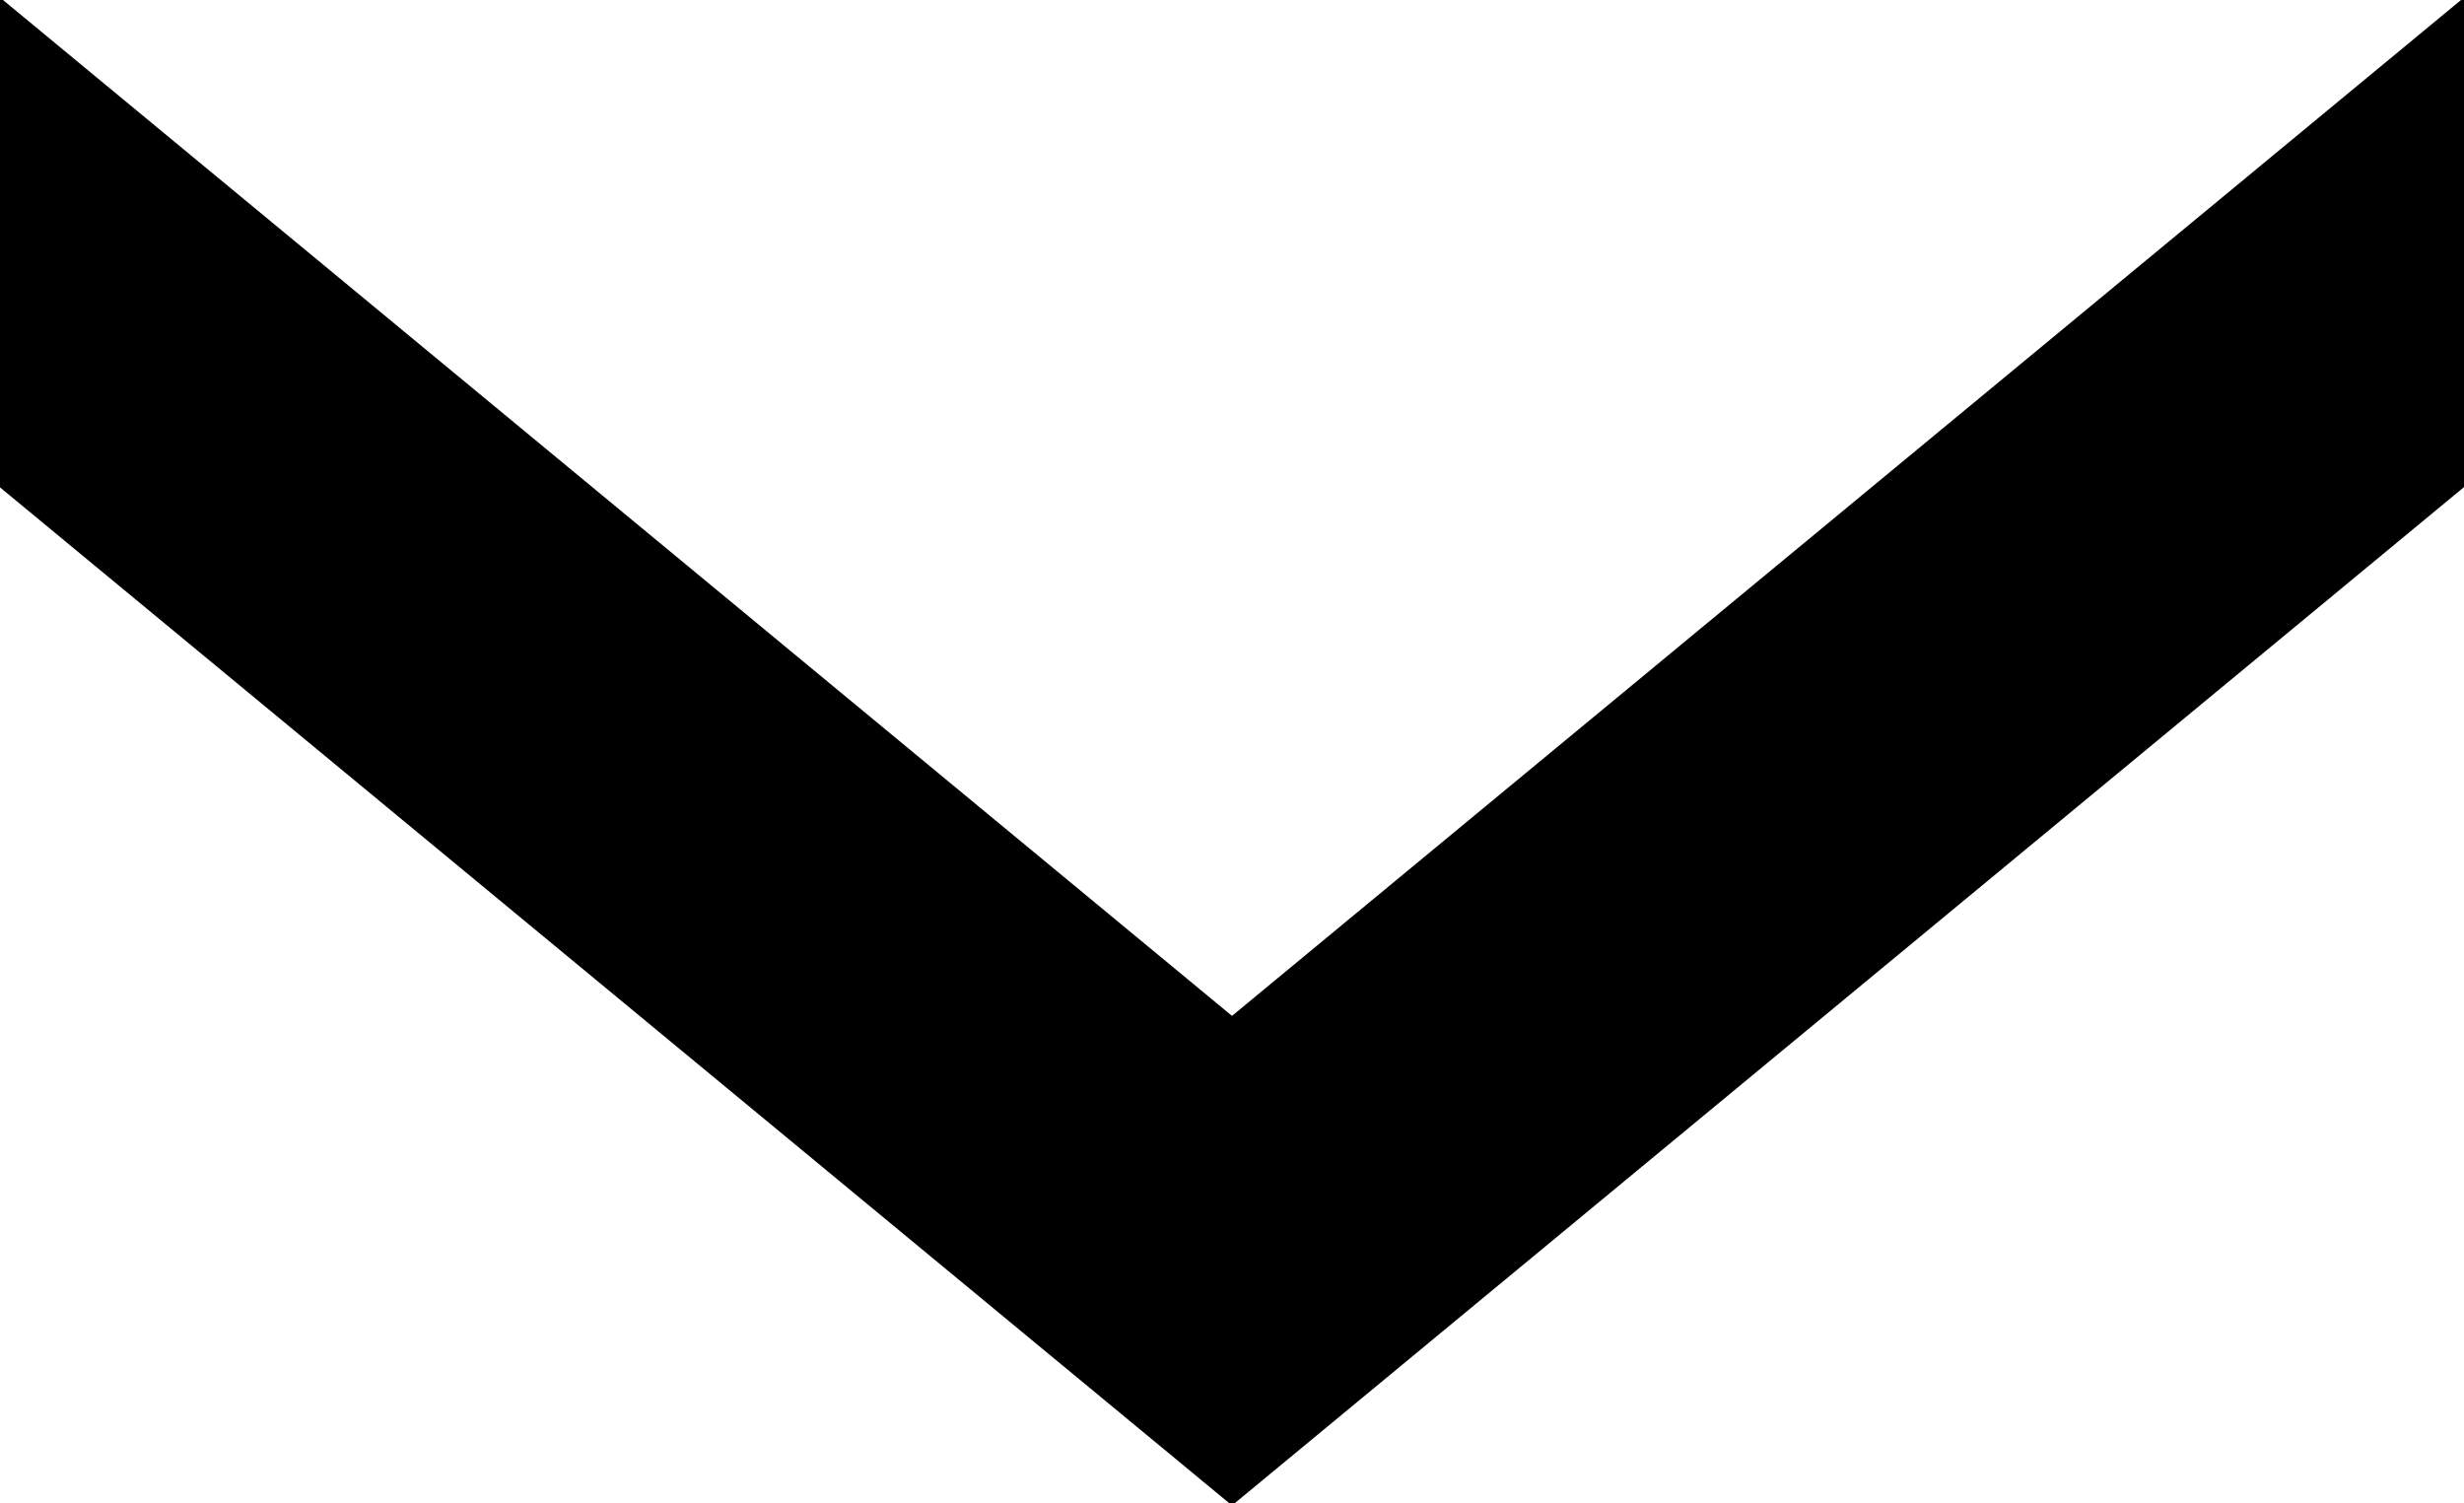
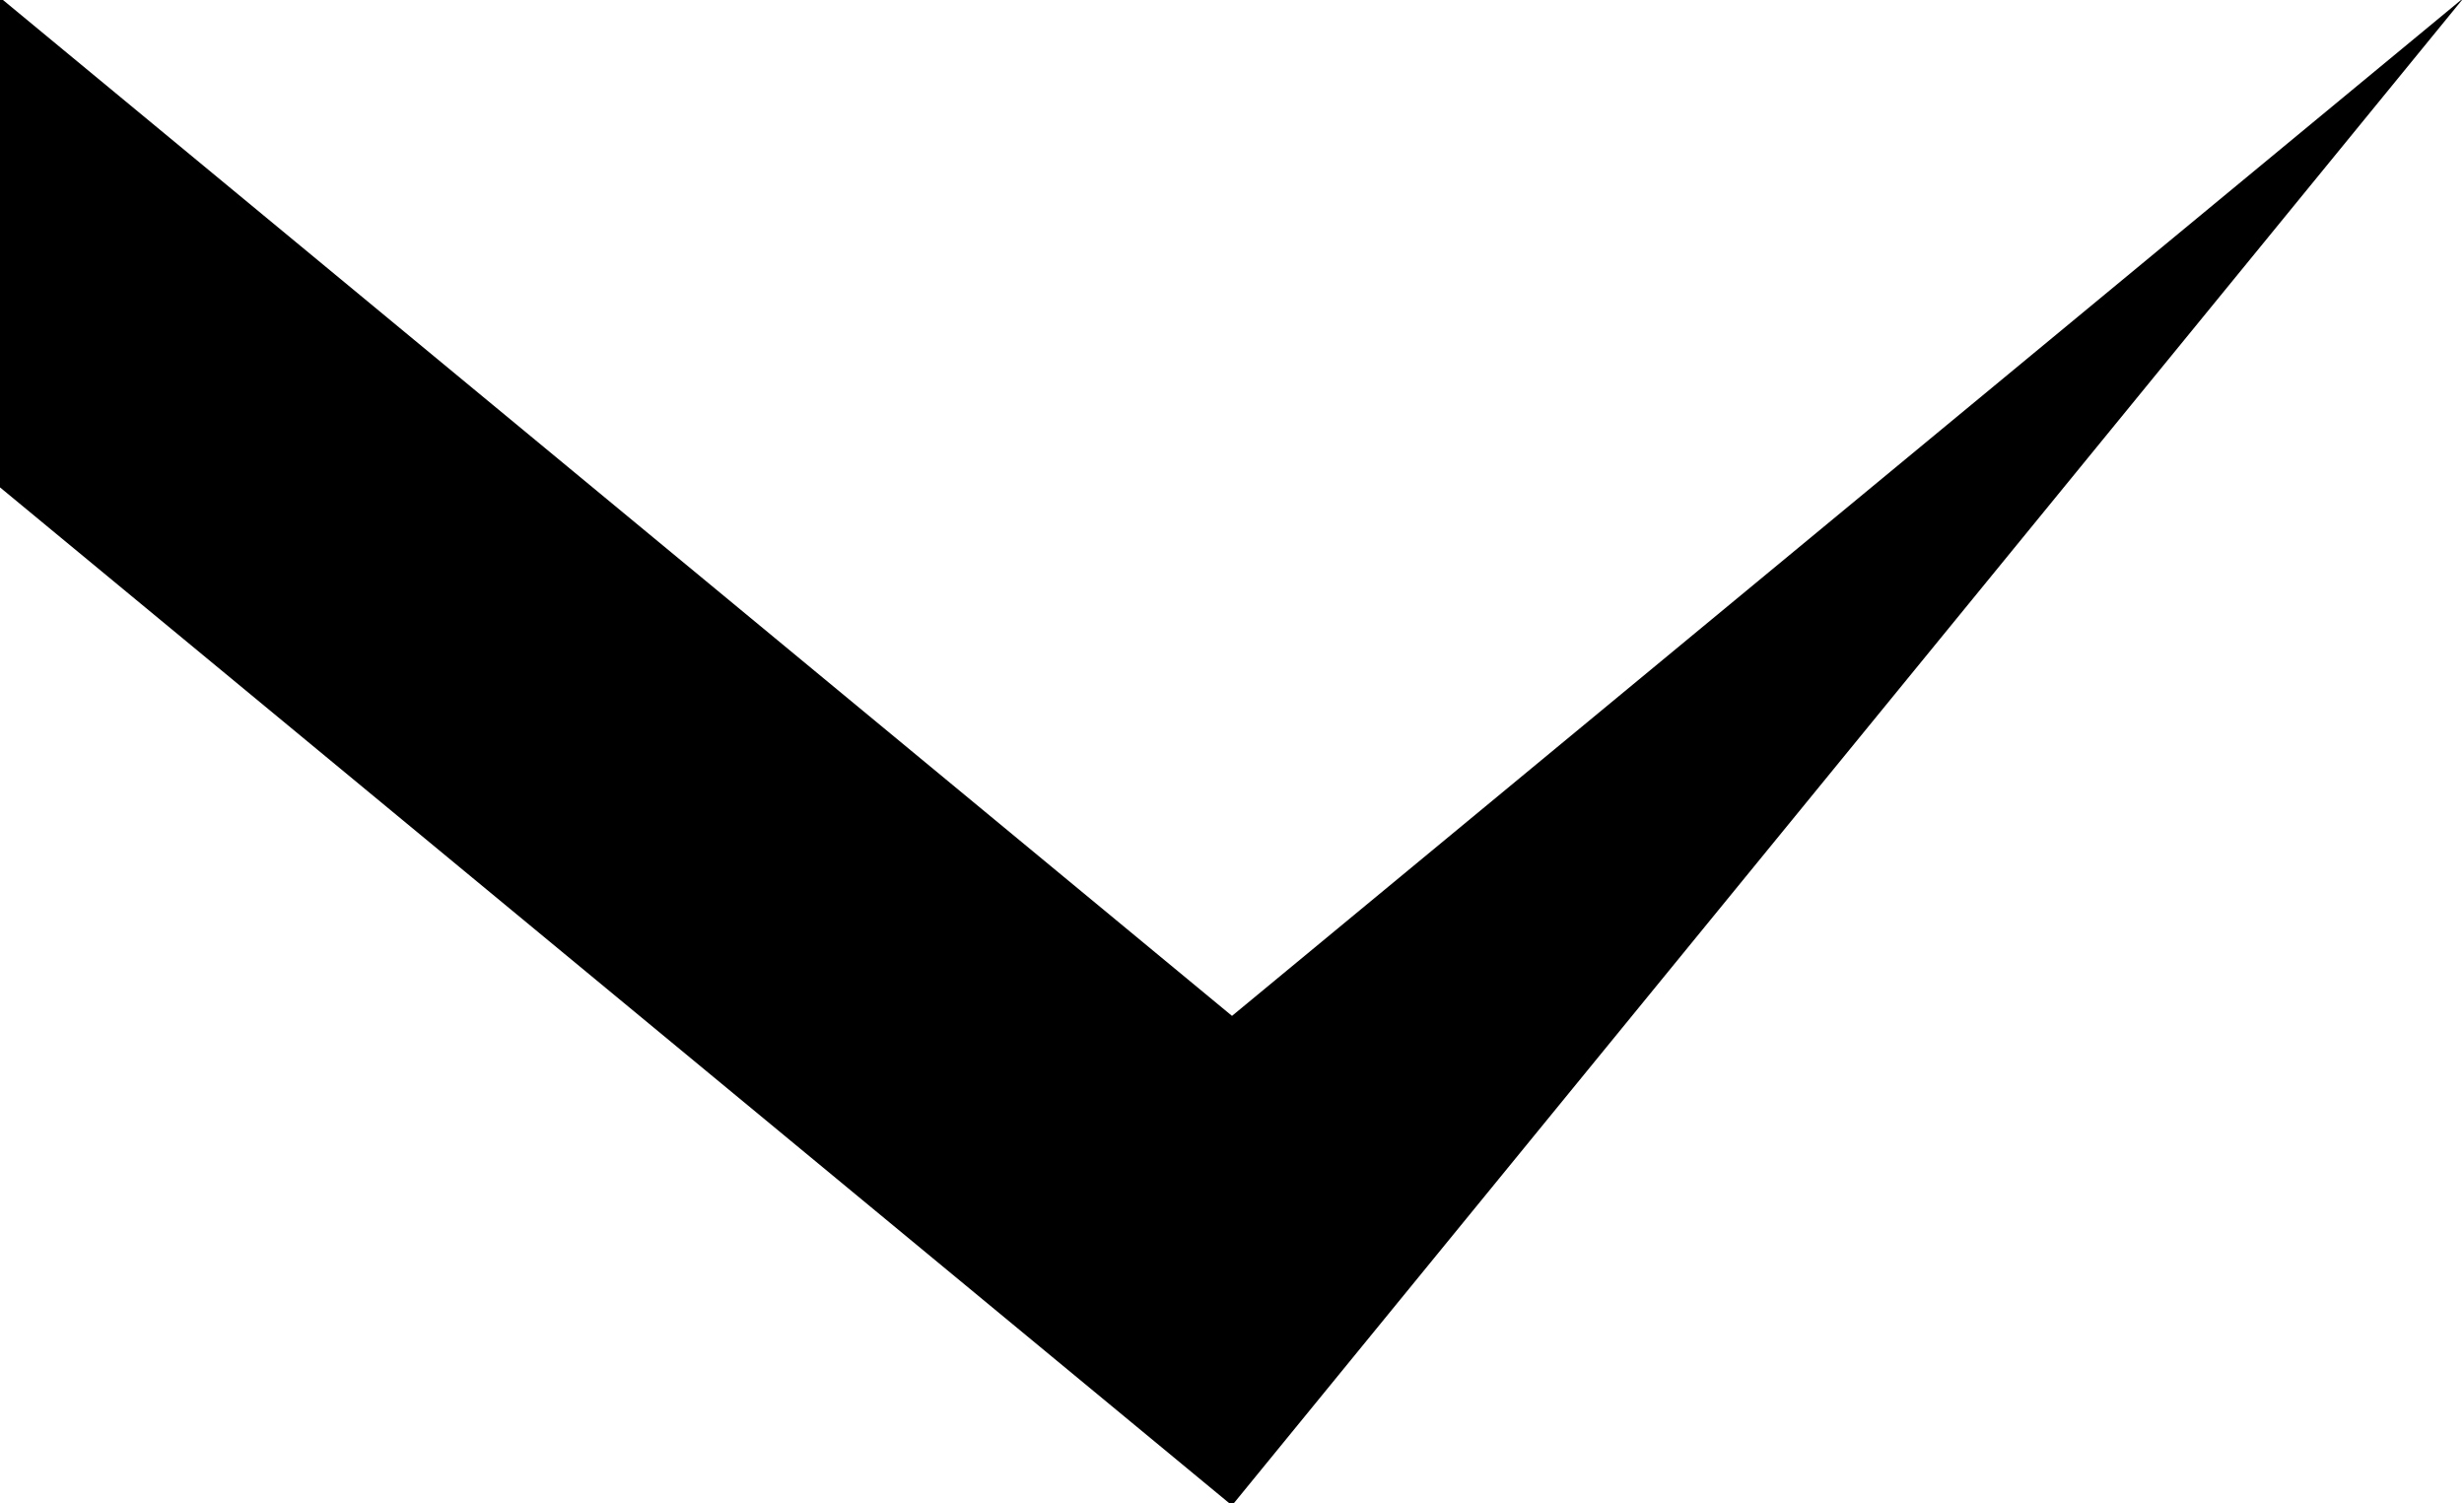
<svg xmlns="http://www.w3.org/2000/svg" viewBox="0 0 10 6.1">
  <defs />
-   <path d="M 1.94 -1.95 L 6.073 3.05 L 1.94 8.05 L 3.928 8.05 L 8.06 3.05 L 3.927 -1.95 L 1.94 -1.95 Z" style="fill-opacity: 1; transform-box: fill-box; transform-origin: 50% 50%;" transform="matrix(0, 1, -1, 0, 0, -0)" />
+   <path d="M 1.94 -1.95 L 6.073 3.05 L 1.94 8.05 L 3.928 8.05 L 8.06 3.05 L 1.94 -1.95 Z" style="fill-opacity: 1; transform-box: fill-box; transform-origin: 50% 50%;" transform="matrix(0, 1, -1, 0, 0, -0)" />
</svg>